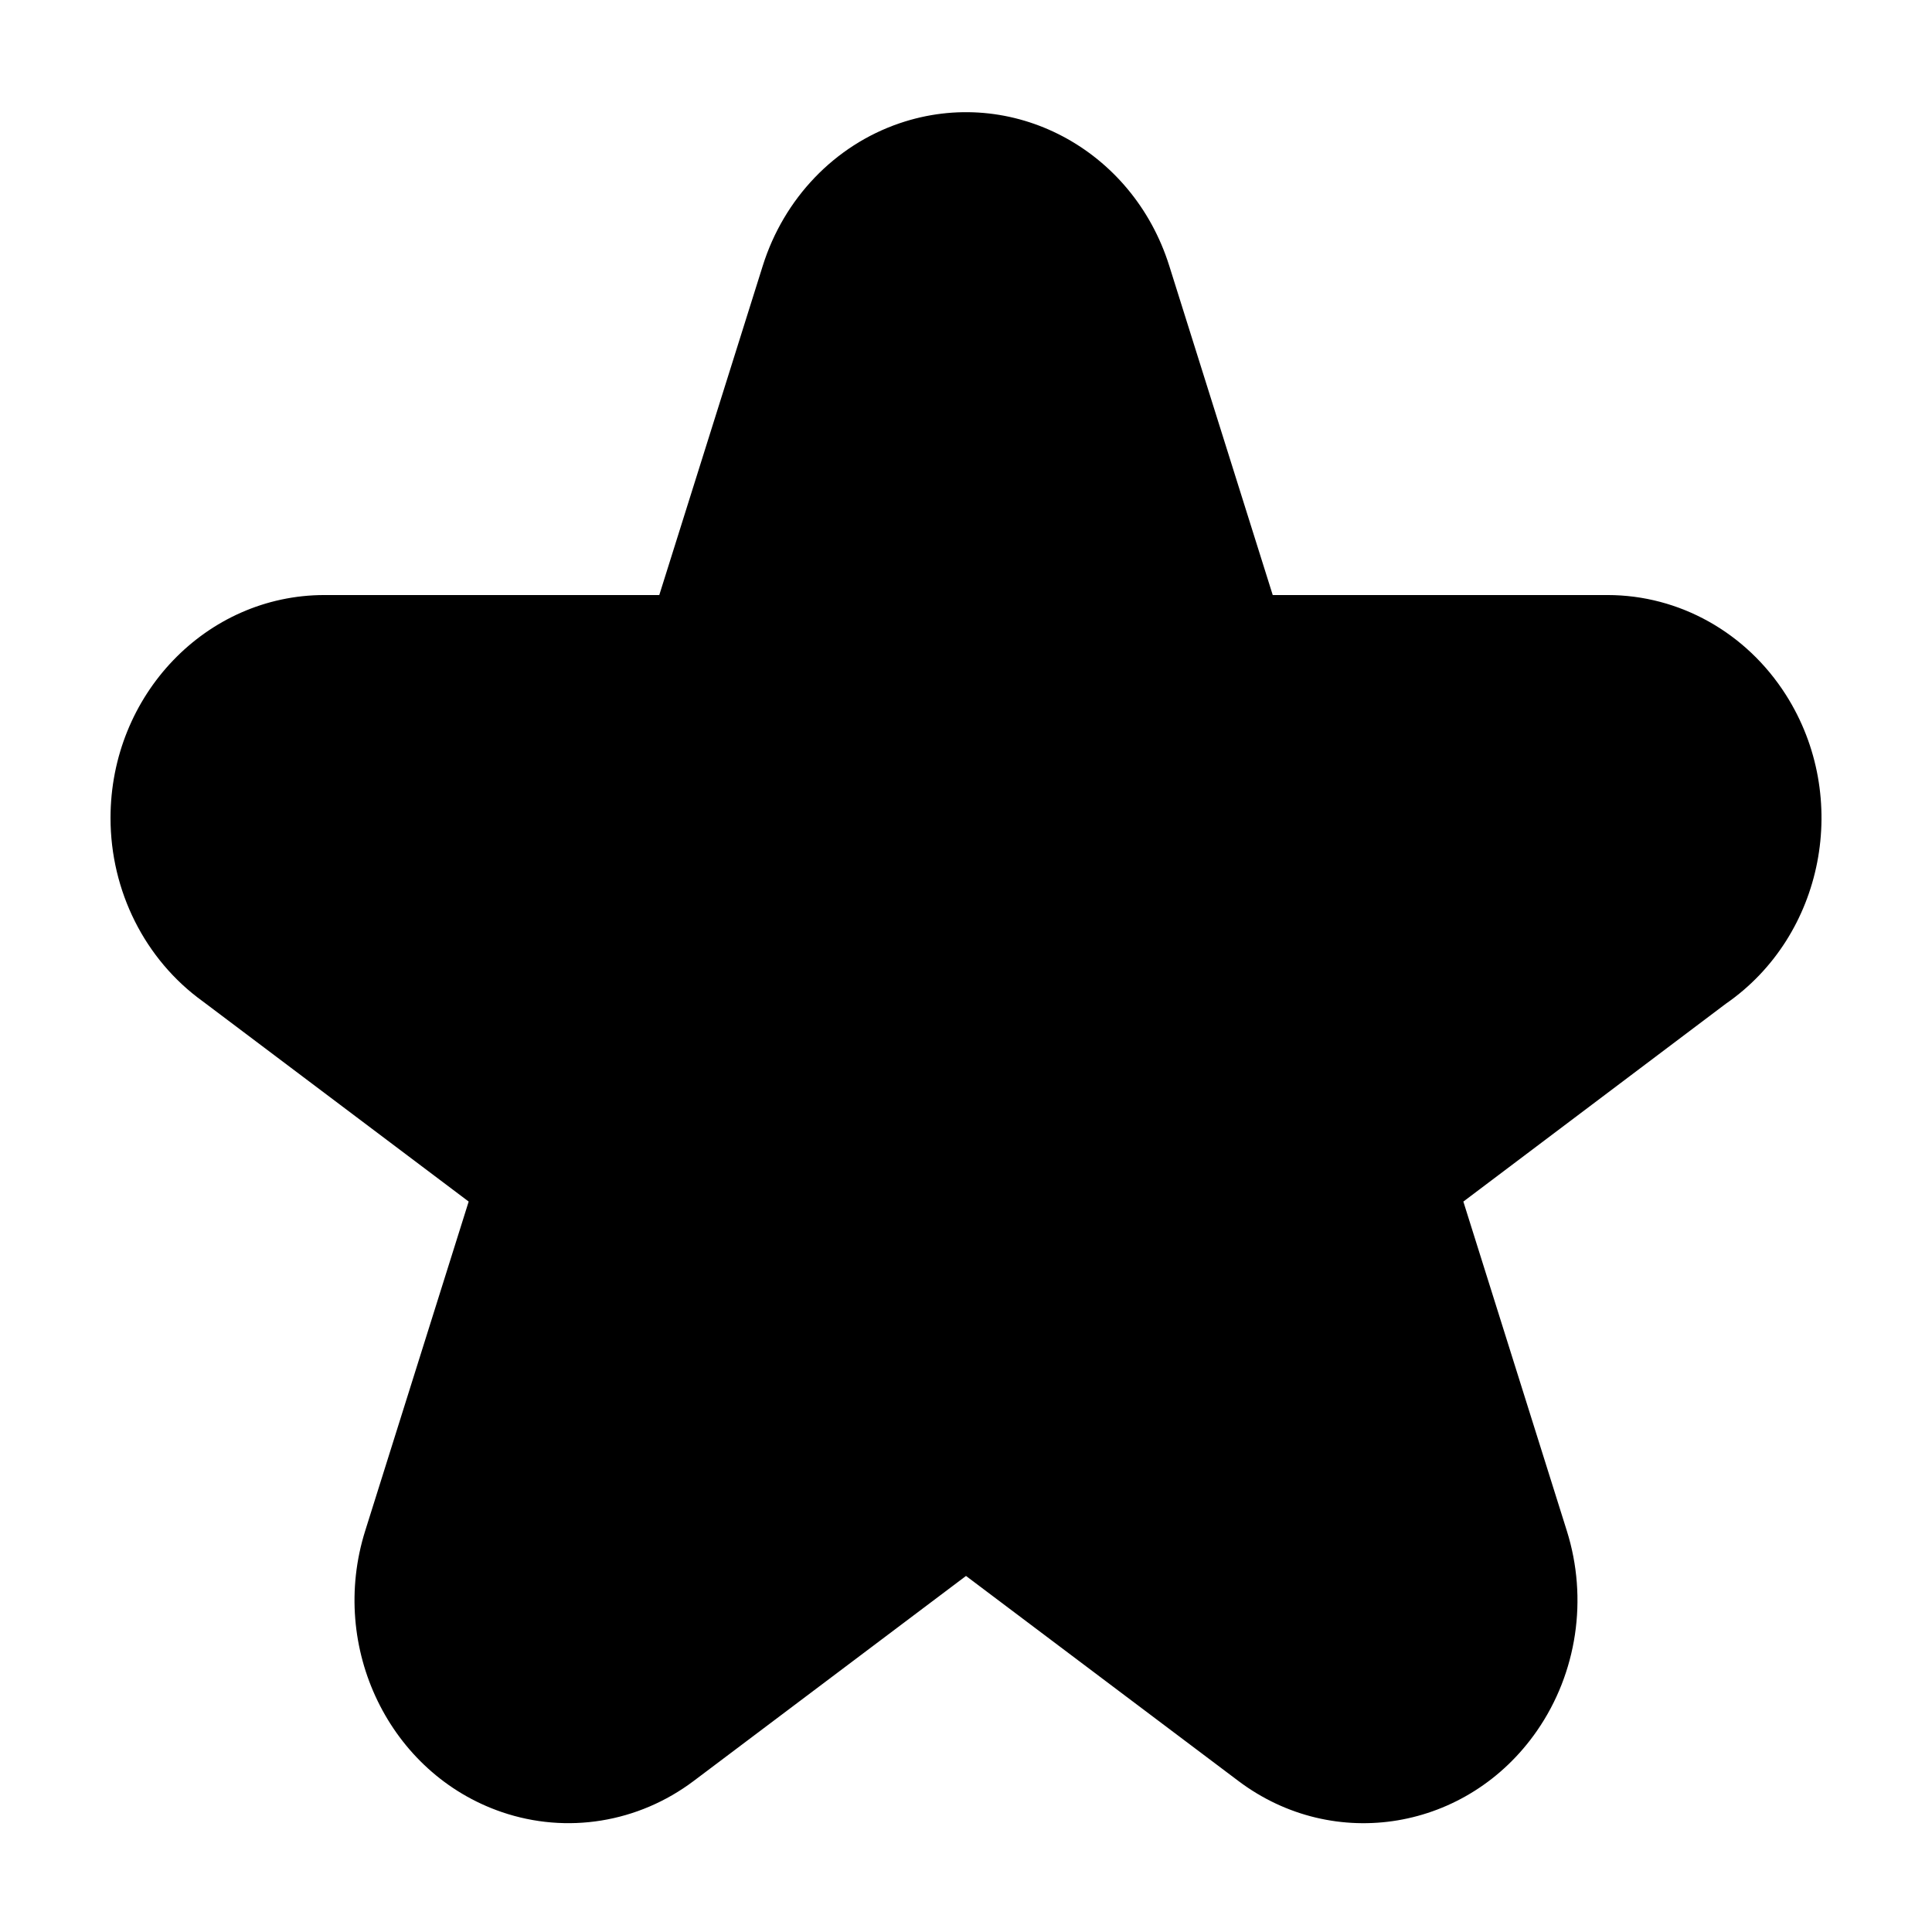
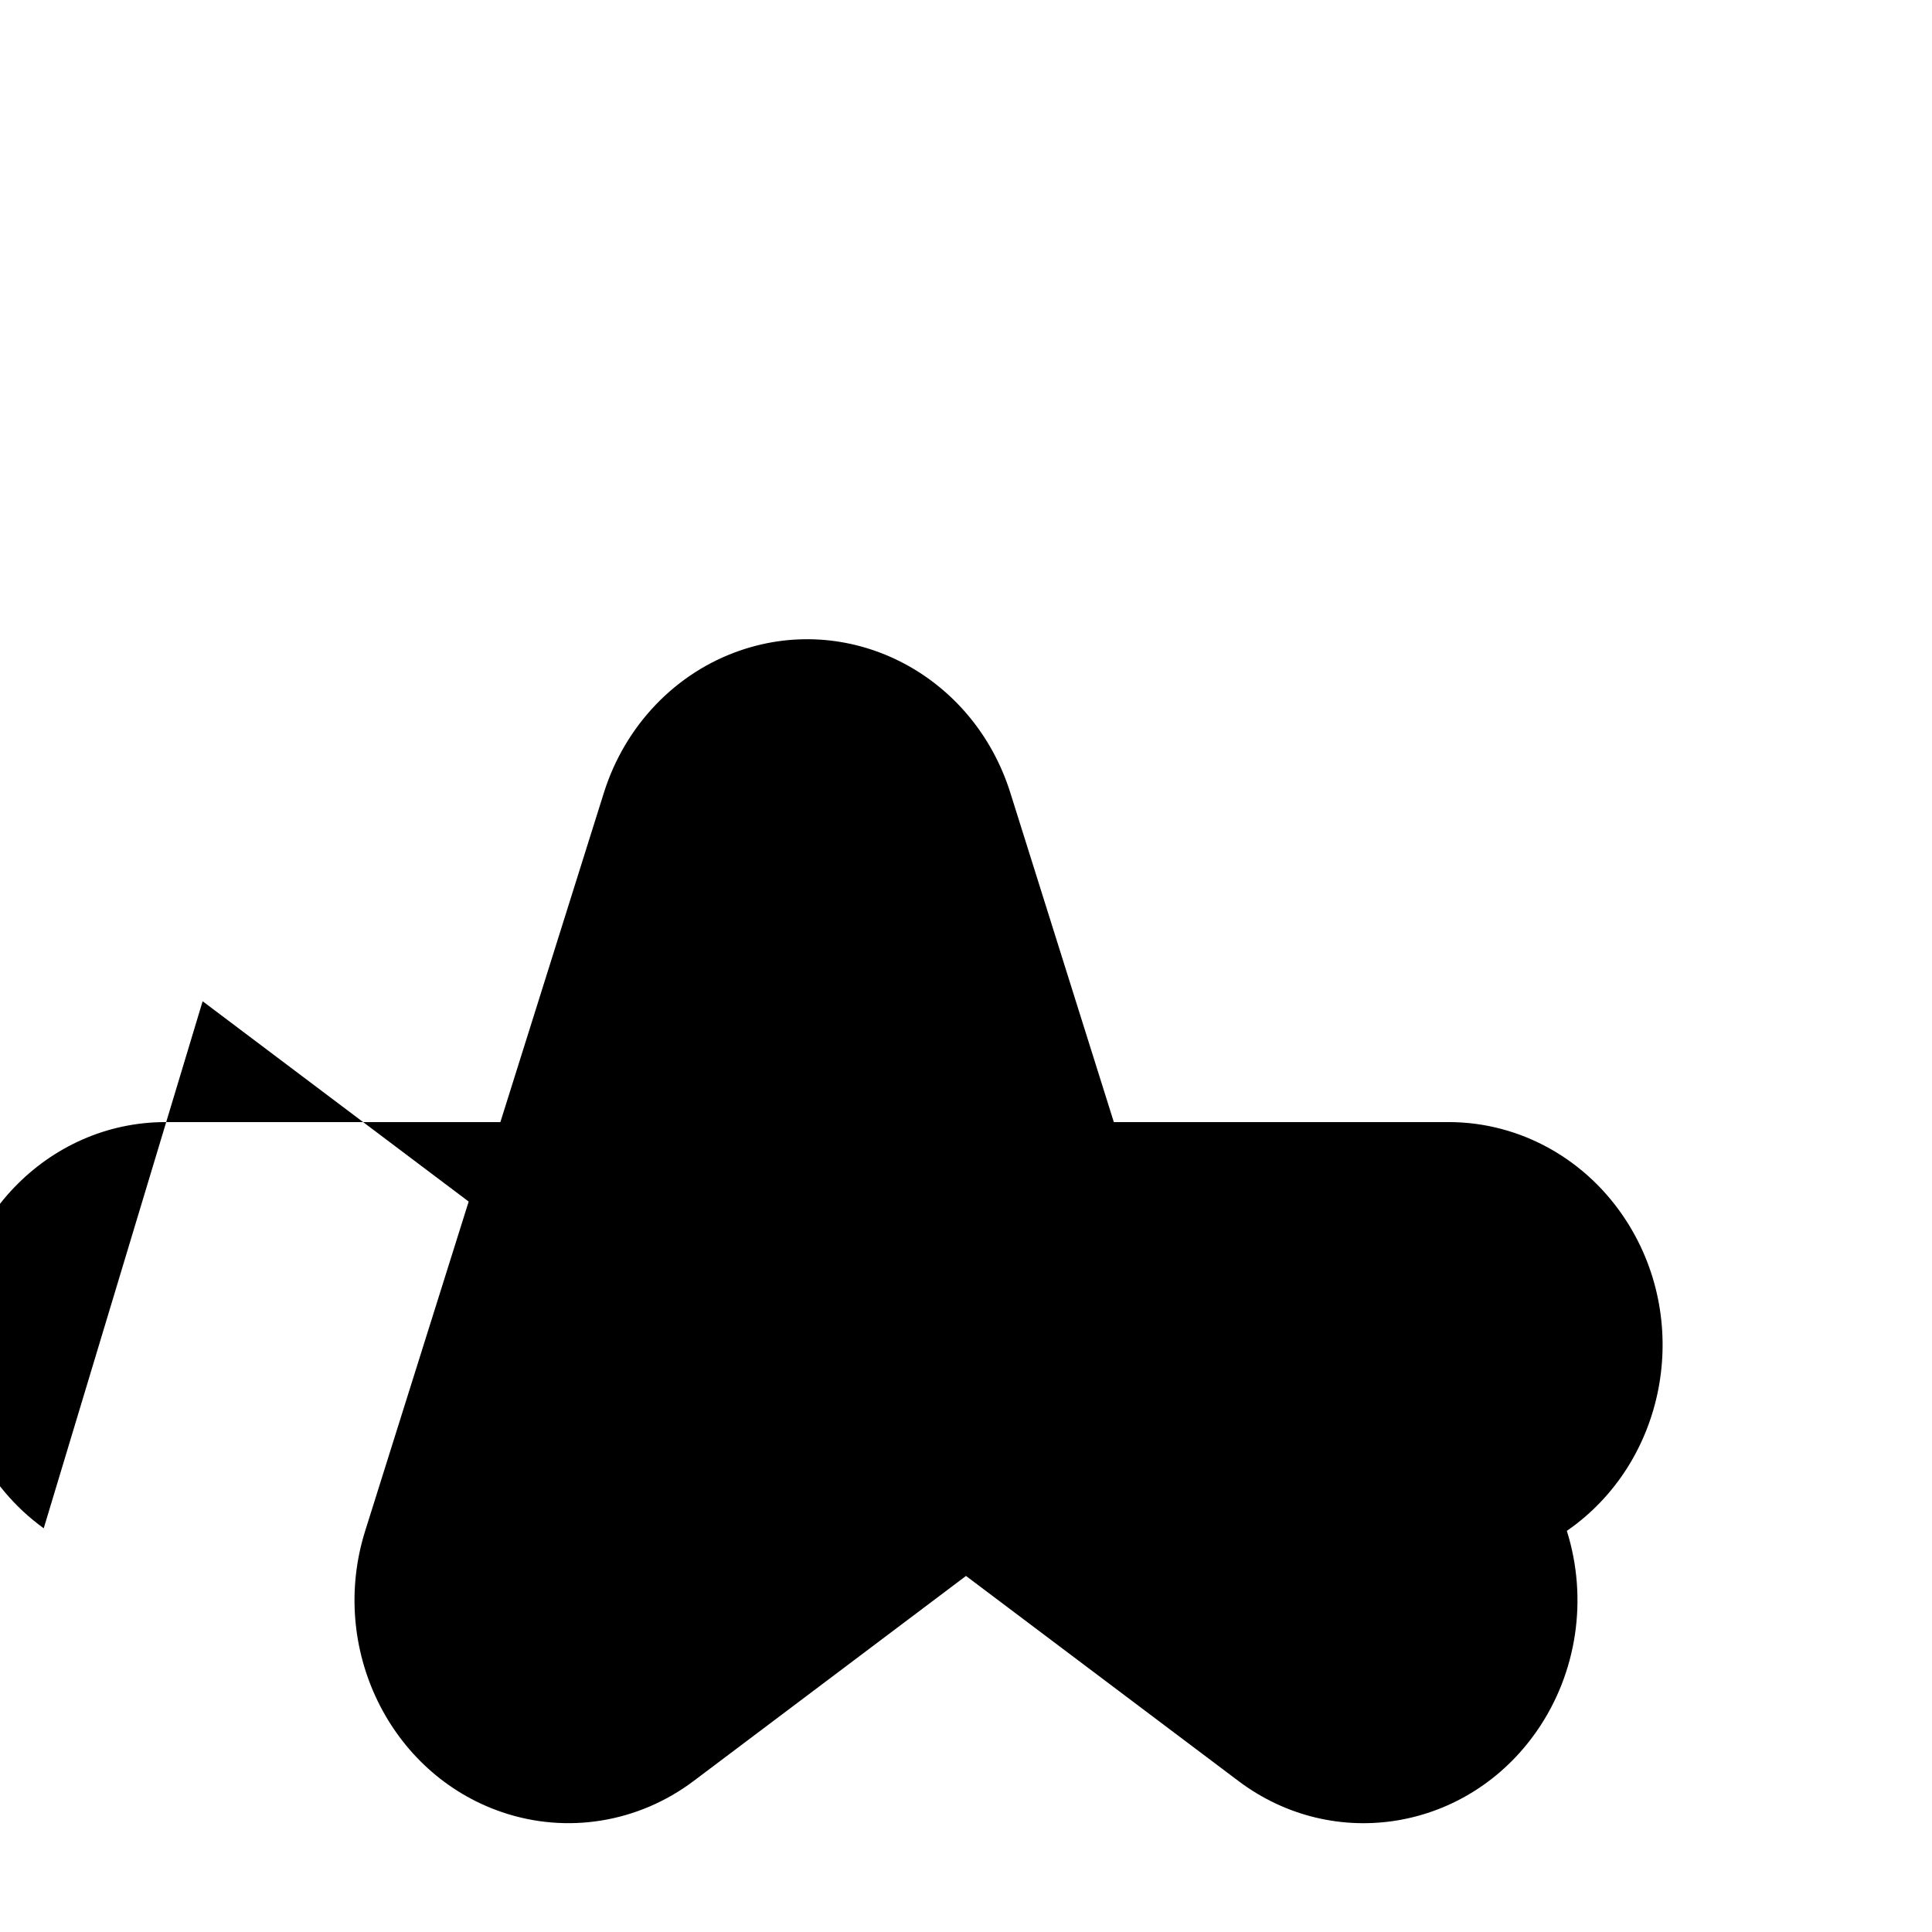
<svg xmlns="http://www.w3.org/2000/svg" fill="#000000" width="800px" height="800px" version="1.1" viewBox="144 144 512 512">
-   <path d="m197.7 409.34 70.504 53.086-27.426 87.262c-9.742 31.008 6.473 64.375 36.219 74.535 17.23 5.883 36.129 2.816 50.828-8.246l72.176-54.336 72.188 54.336c25.375 19.105 60.805 13.145 79.129-13.305 10.621-15.324 13.559-35.02 7.91-52.98l-27.426-87.262 69.535-52.41c26.098-18.02 33.23-54.68 15.945-81.879-10.5-16.516-28.238-26.449-47.254-26.449h-88.742l-27.426-87.262c-9.75-31.008-41.762-47.906-71.504-37.75-17.148 5.856-30.598 19.875-36.215 37.75l-27.426 87.262h-88.742c-31.301 0.004-56.684 26.453-56.684 59.082 0 19.383 9.125 37.535 24.41 48.566z" />
+   <path d="m197.7 409.34 70.504 53.086-27.426 87.262c-9.742 31.008 6.473 64.375 36.219 74.535 17.23 5.883 36.129 2.816 50.828-8.246l72.176-54.336 72.188 54.336c25.375 19.105 60.805 13.145 79.129-13.305 10.621-15.324 13.559-35.02 7.91-52.98c26.098-18.02 33.23-54.68 15.945-81.879-10.5-16.516-28.238-26.449-47.254-26.449h-88.742l-27.426-87.262c-9.75-31.008-41.762-47.906-71.504-37.75-17.148 5.856-30.598 19.875-36.215 37.75l-27.426 87.262h-88.742c-31.301 0.004-56.684 26.453-56.684 59.082 0 19.383 9.125 37.535 24.41 48.566z" />
</svg>